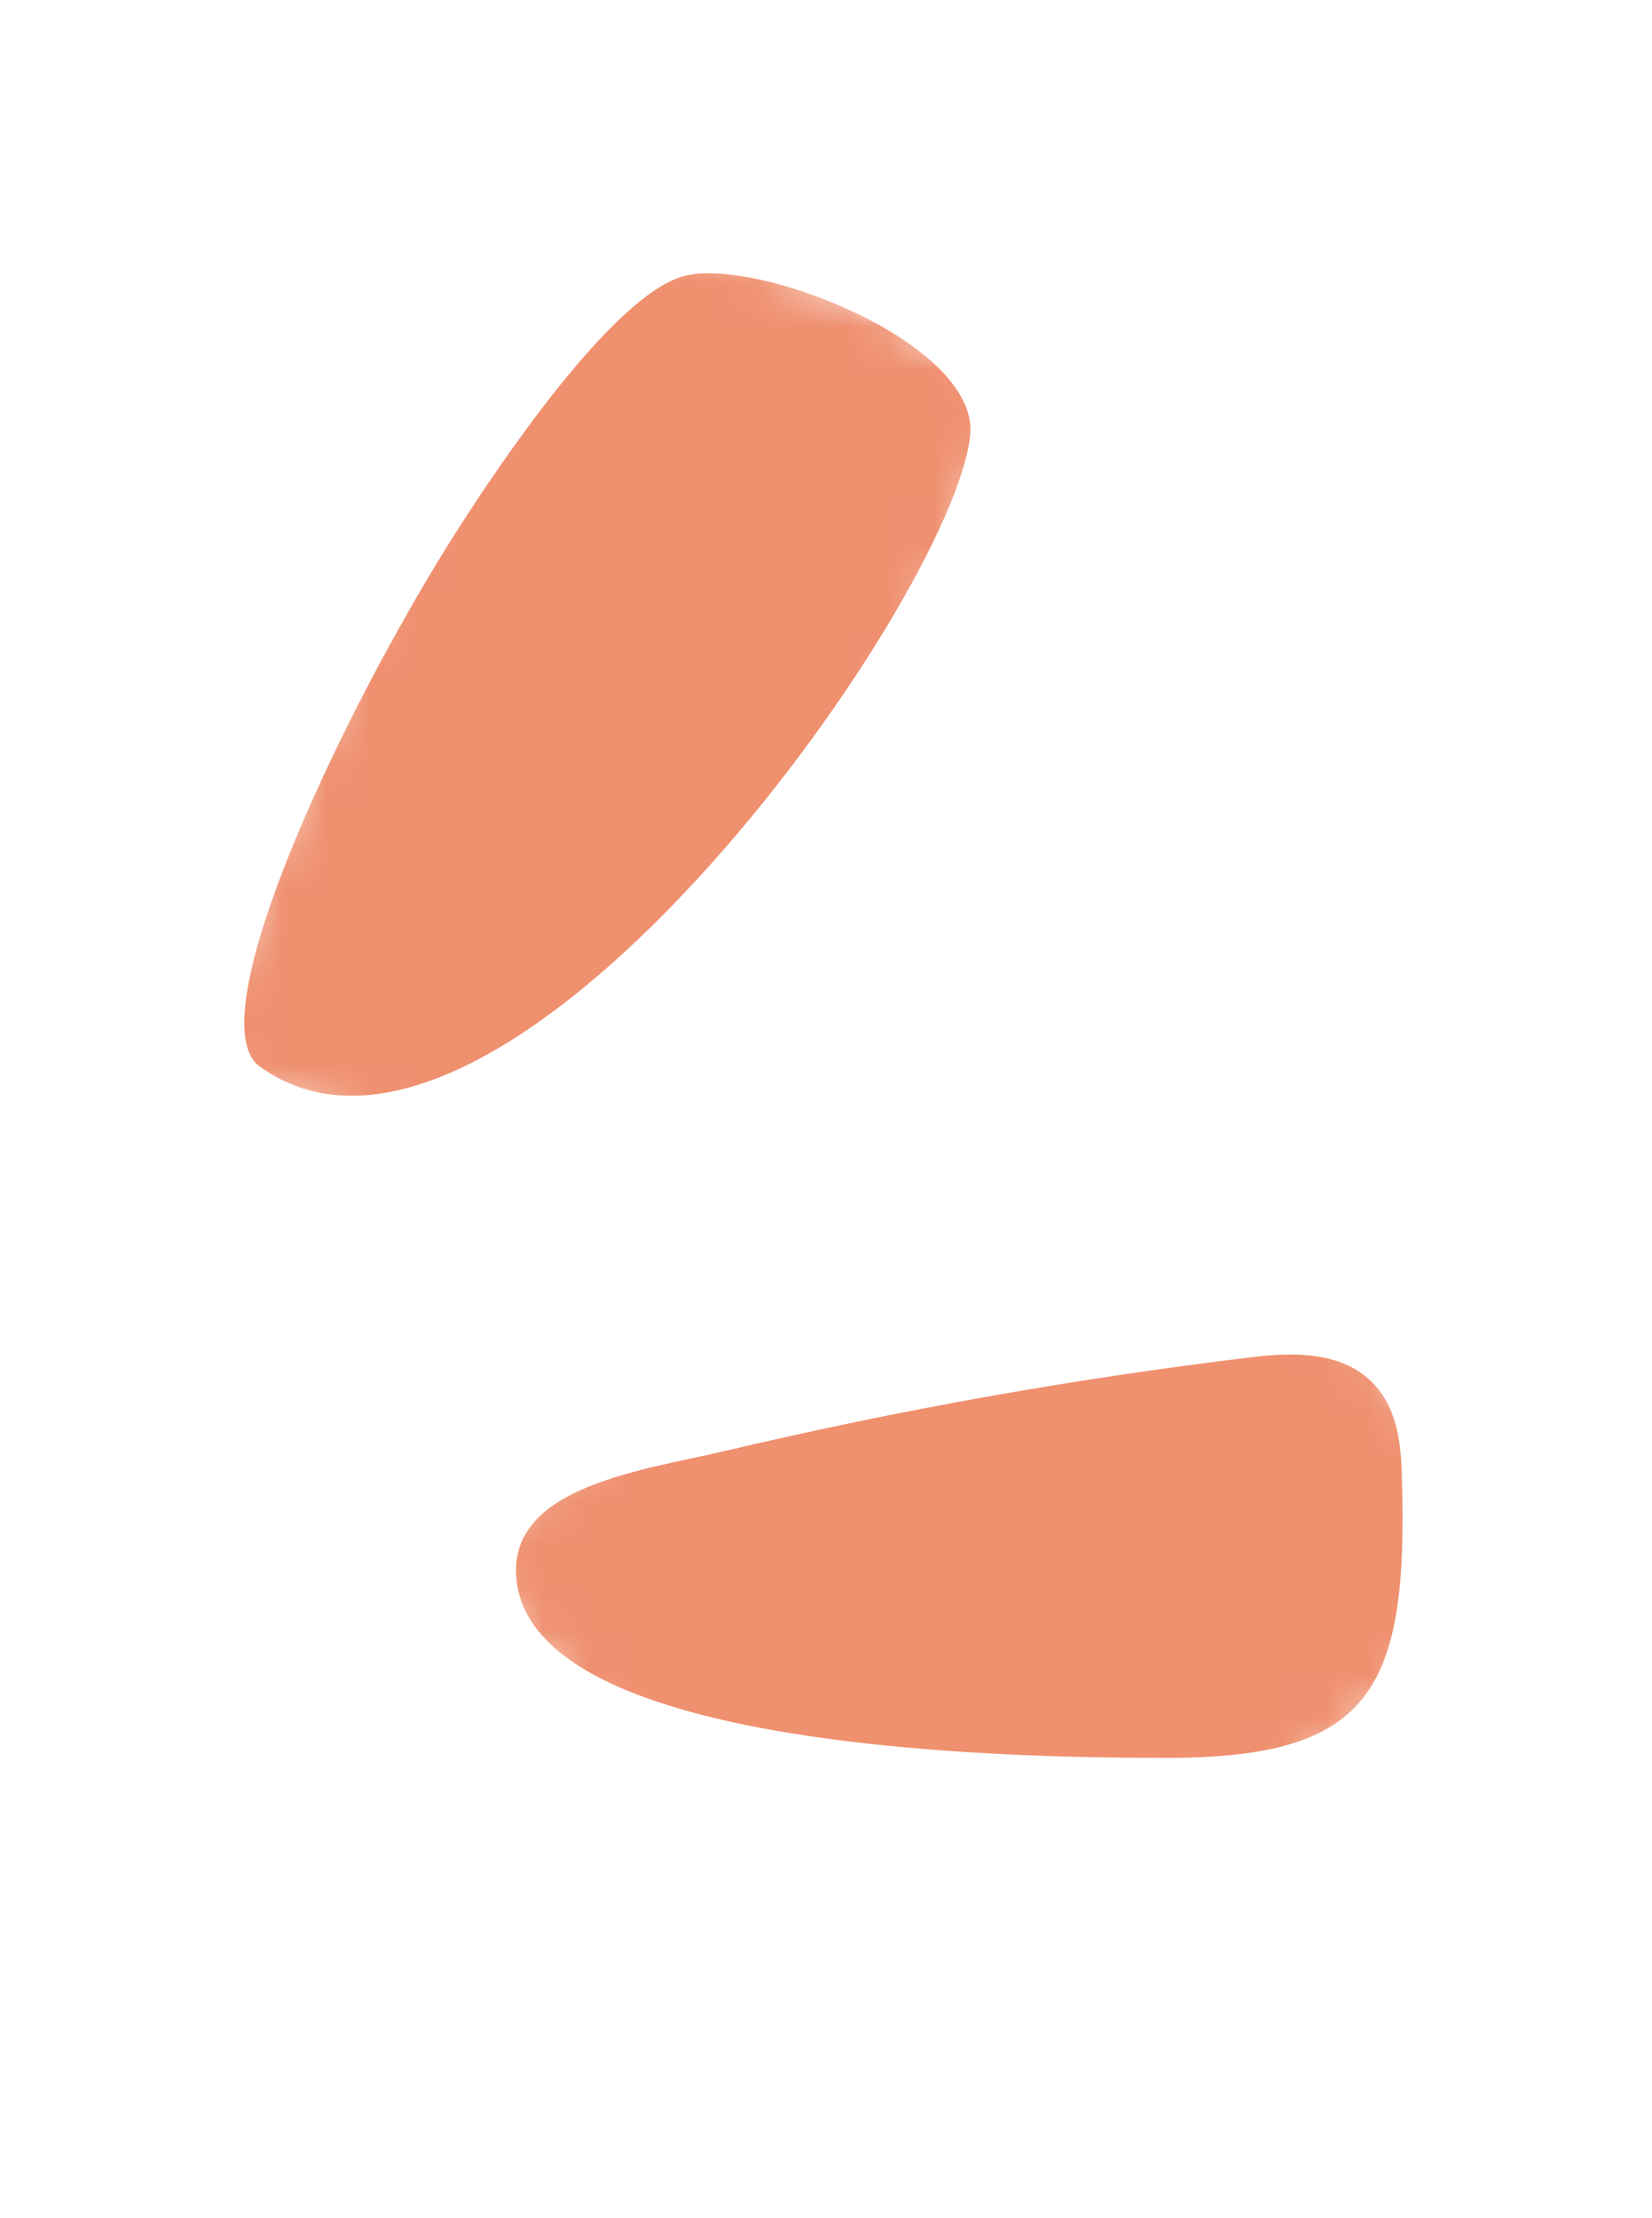
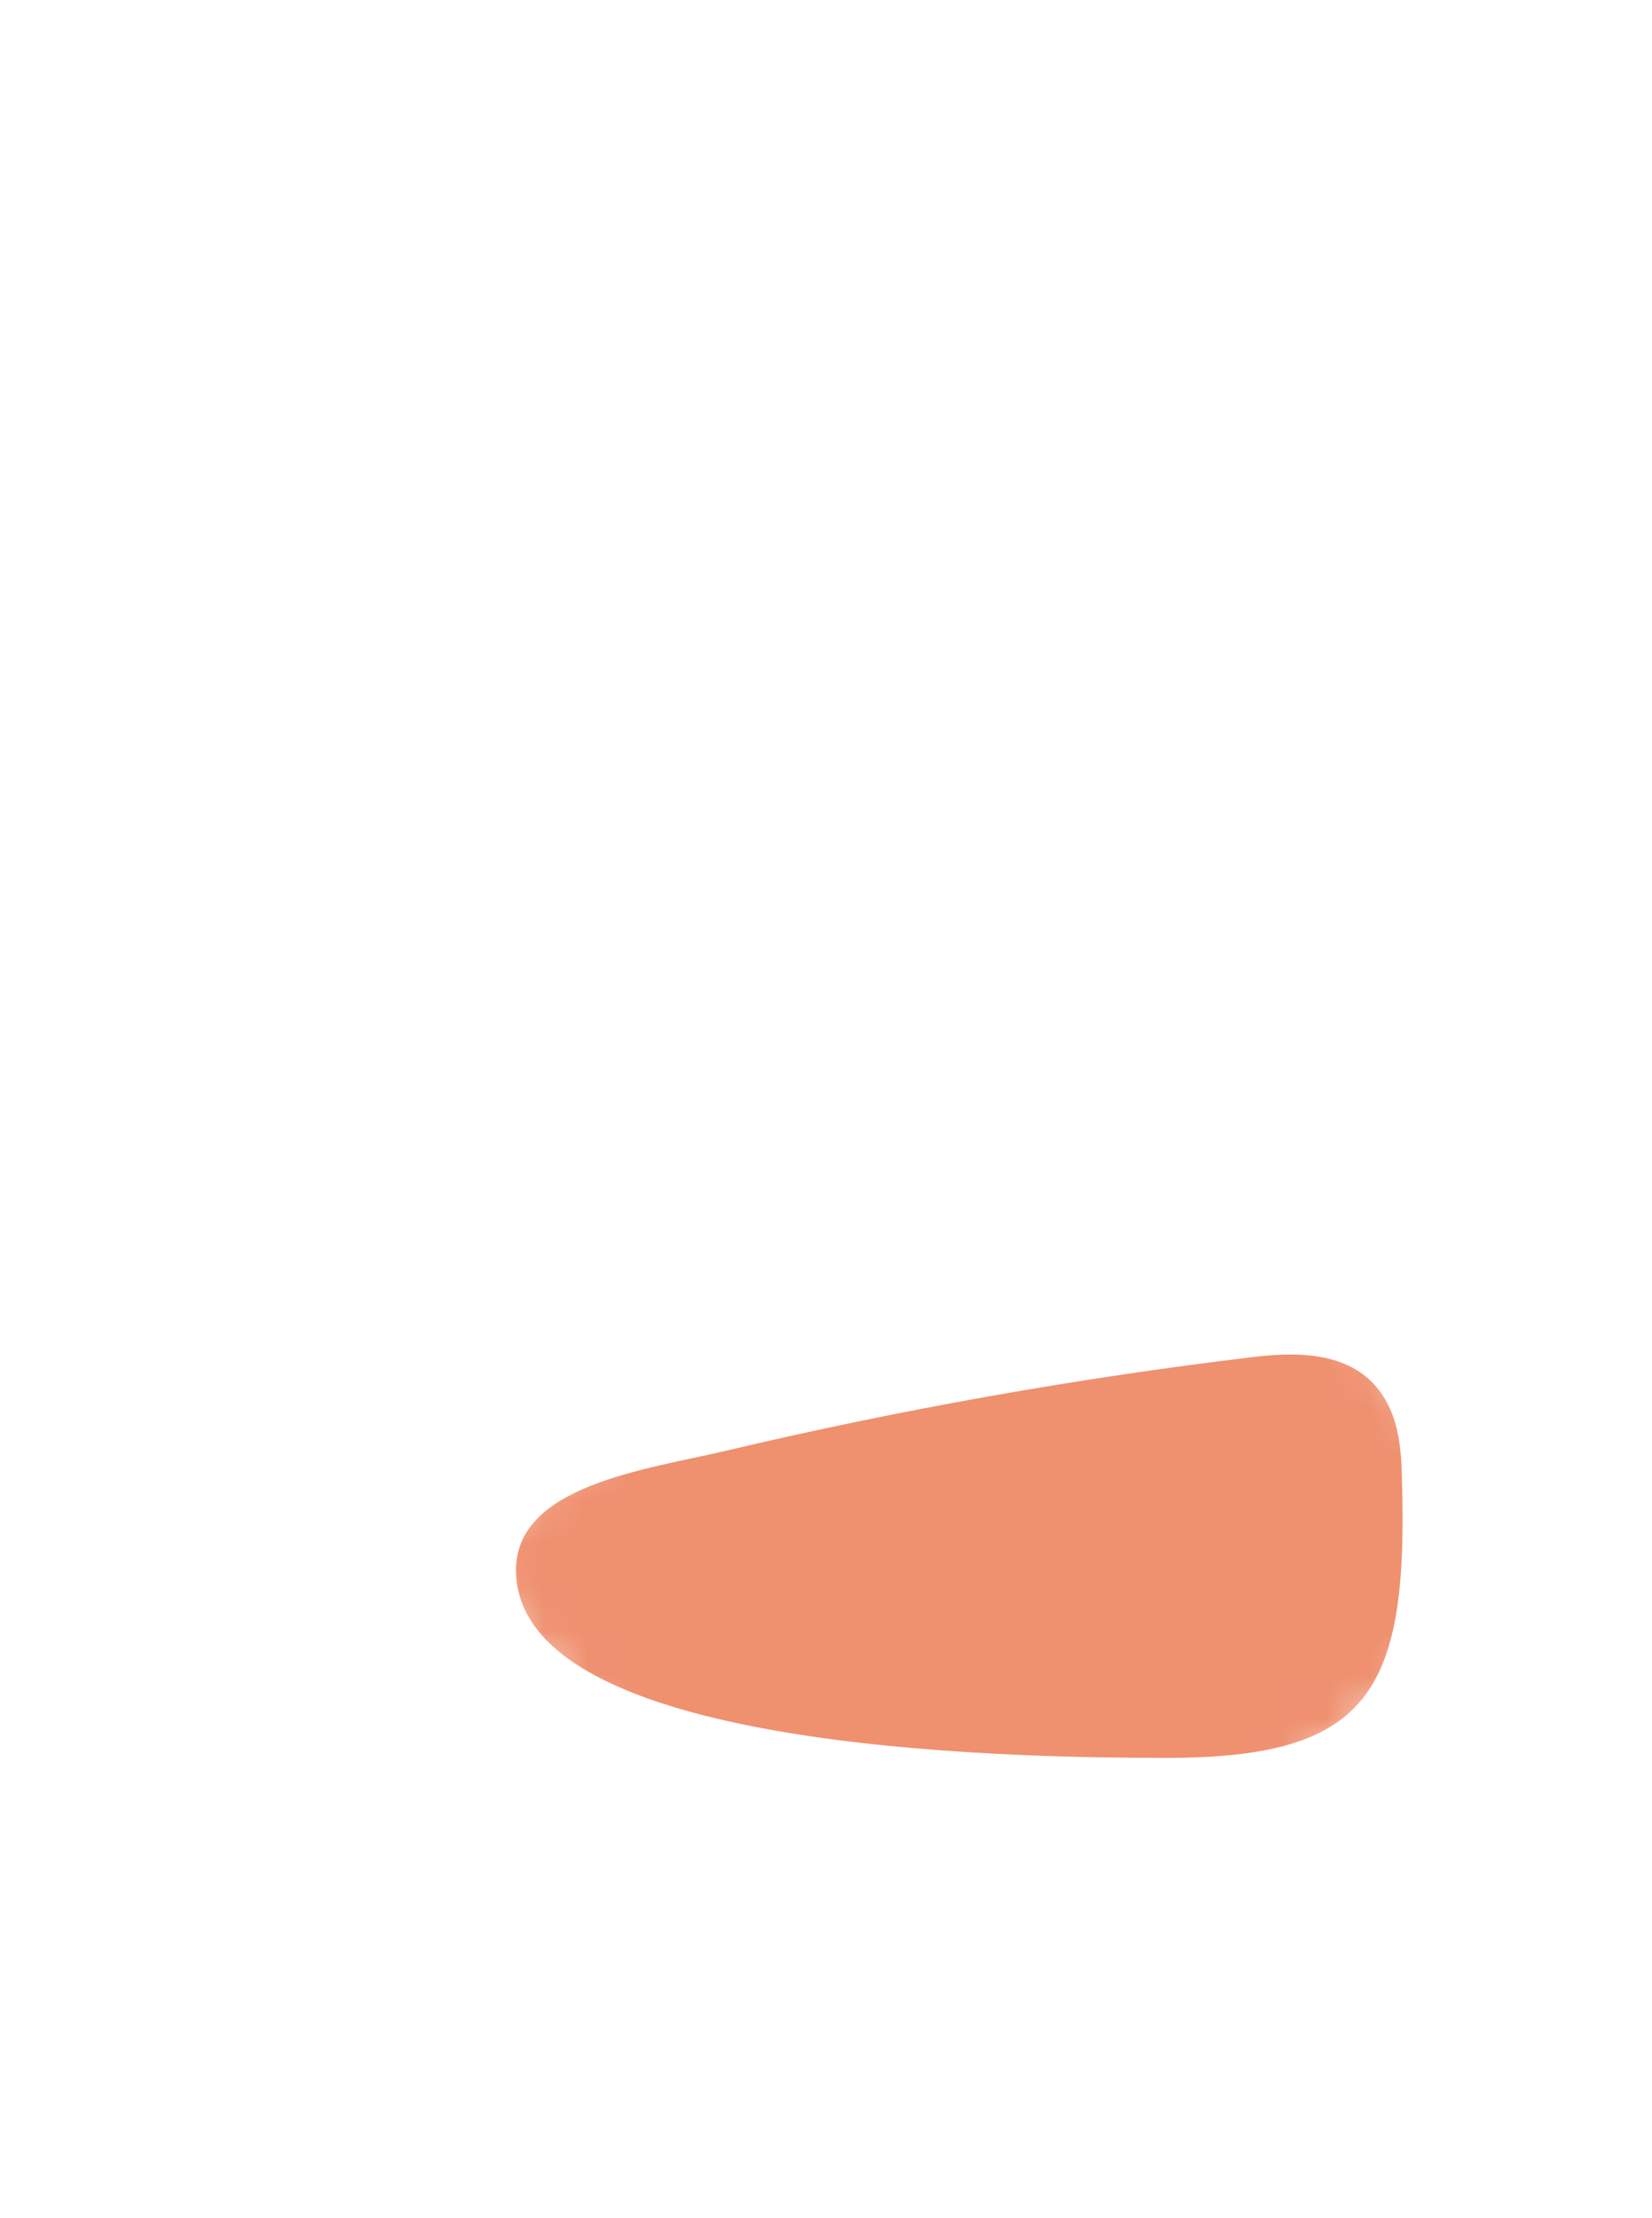
<svg xmlns="http://www.w3.org/2000/svg" width="38" height="51" viewBox="0 0 38 51" fill="none">
  <mask id="mask0_1410_597" style="mask-type:luminance" maskUnits="userSpaceOnUse" x="10" y="23" width="26" height="26">
    <path d="M35.739 35.822L21.138 48.346L10.403 35.831L25.004 23.307L35.739 35.822Z" fill="white" />
  </mask>
  <g mask="url(#mask0_1410_597)">
    <mask id="mask1_1410_597" style="mask-type:luminance" maskUnits="userSpaceOnUse" x="-143" y="-88" width="203" height="206">
      <path d="M59.592 52.058L-74.782 117.419L-142.623 -22.051L-8.251 -87.411L59.592 52.058Z" fill="white" />
    </mask>
    <g mask="url(#mask1_1410_597)">
      <mask id="mask2_1410_597" style="mask-type:luminance" maskUnits="userSpaceOnUse" x="-143" y="-88" width="203" height="206">
-         <path d="M59.592 52.06L-74.782 117.421L-142.623 -22.049L-8.251 -87.409L59.592 52.06Z" fill="white" />
+         <path d="M59.592 52.06L-74.782 117.421L-142.623 -22.049L-8.251 -87.409L59.592 52.06" fill="white" />
      </mask>
      <g mask="url(#mask2_1410_597)">
        <mask id="mask3_1410_597" style="mask-type:luminance" maskUnits="userSpaceOnUse" x="-143" y="-88" width="203" height="206">
          <path d="M59.592 52.062L-74.782 117.423L-142.623 -22.047L-8.251 -87.407L59.592 52.062Z" fill="white" />
        </mask>
        <g mask="url(#mask3_1410_597)">
          <path d="M11.87 36.162C11.809 34.153 14.845 33.794 16.706 33.354C20.699 32.411 24.762 31.687 28.867 31.196C29.879 31.078 31.131 31.078 31.794 32.065C32.172 32.621 32.233 33.323 32.247 33.978C32.401 38.899 31.495 40.394 26.922 40.417C22.891 40.42 11.992 40.204 11.87 36.162Z" fill="#EF906F" />
        </g>
      </g>
    </g>
  </g>
  <mask id="mask4_1410_597" style="mask-type:luminance" maskUnits="userSpaceOnUse" x="4" y="3" width="20" height="26">
    <path d="M23.686 8.372L15.853 28.913L4.298 24.507L12.132 3.965L23.686 8.372Z" fill="white" />
  </mask>
  <g mask="url(#mask4_1410_597)">
    <mask id="mask5_1410_597" style="mask-type:luminance" maskUnits="userSpaceOnUse" x="-142" y="-48" width="214" height="213">
      <path d="M71.275 42.721L-15.617 164.287L-141.794 74.099L-54.902 -47.464L71.275 42.721Z" fill="white" />
    </mask>
    <g mask="url(#mask5_1410_597)">
      <mask id="mask6_1410_597" style="mask-type:luminance" maskUnits="userSpaceOnUse" x="-142" y="-48" width="214" height="213">
-         <path d="M71.275 42.722L-15.618 164.287L-141.795 74.1L-54.903 -47.463L71.275 42.722Z" fill="white" />
-       </mask>
+         </mask>
      <g mask="url(#mask6_1410_597)">
        <mask id="mask7_1410_597" style="mask-type:luminance" maskUnits="userSpaceOnUse" x="-142" y="-48" width="214" height="213">
          <path d="M71.273 42.723L-15.619 164.288L-141.796 74.1L-54.904 -47.462L71.273 42.723Z" fill="white" />
        </mask>
        <g mask="url(#mask7_1410_597)">
          <path d="M5.978 24.524C4.48 23.444 7.997 16.12 10.558 12.13C11.48 10.69 14.066 6.833 15.707 6.354C17.355 5.876 22.539 7.893 22.316 10.014C21.902 13.88 11.474 28.466 5.978 24.524Z" fill="#EF906F" />
        </g>
      </g>
    </g>
  </g>
</svg>